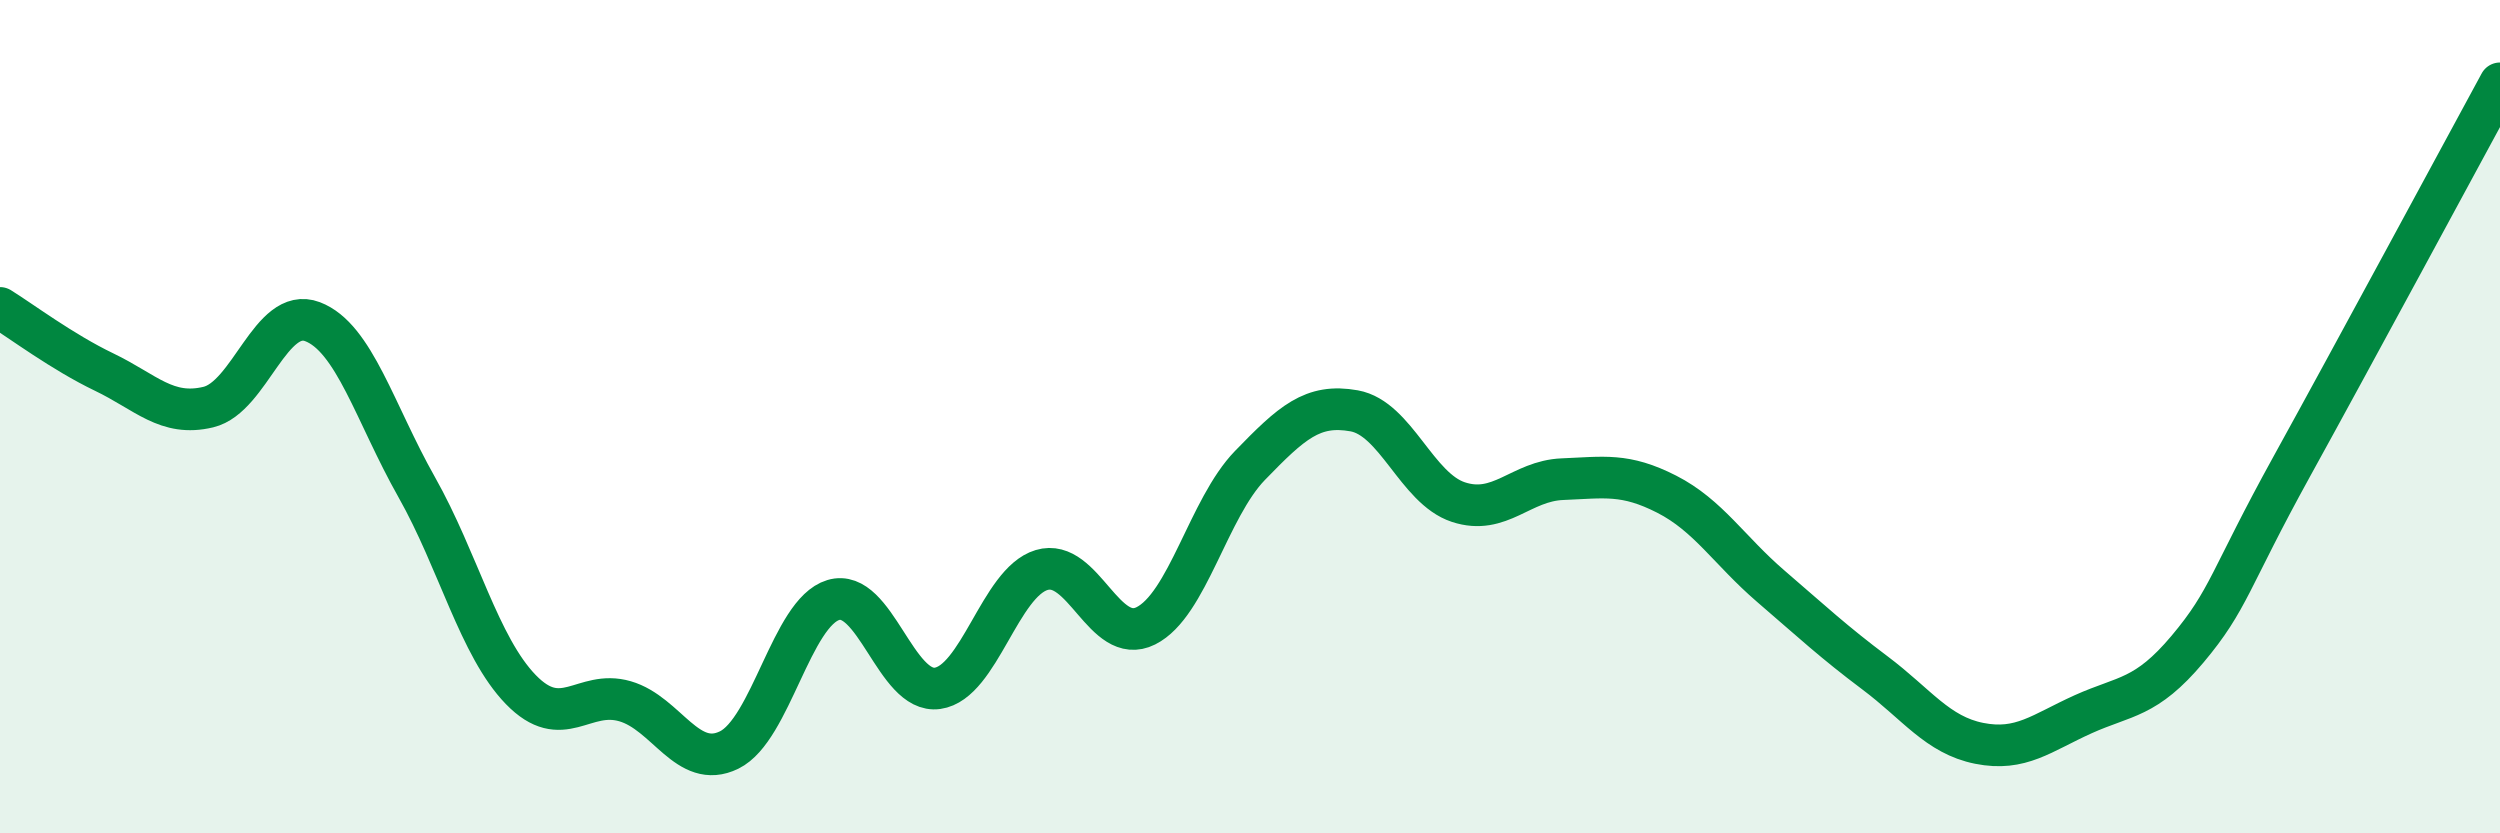
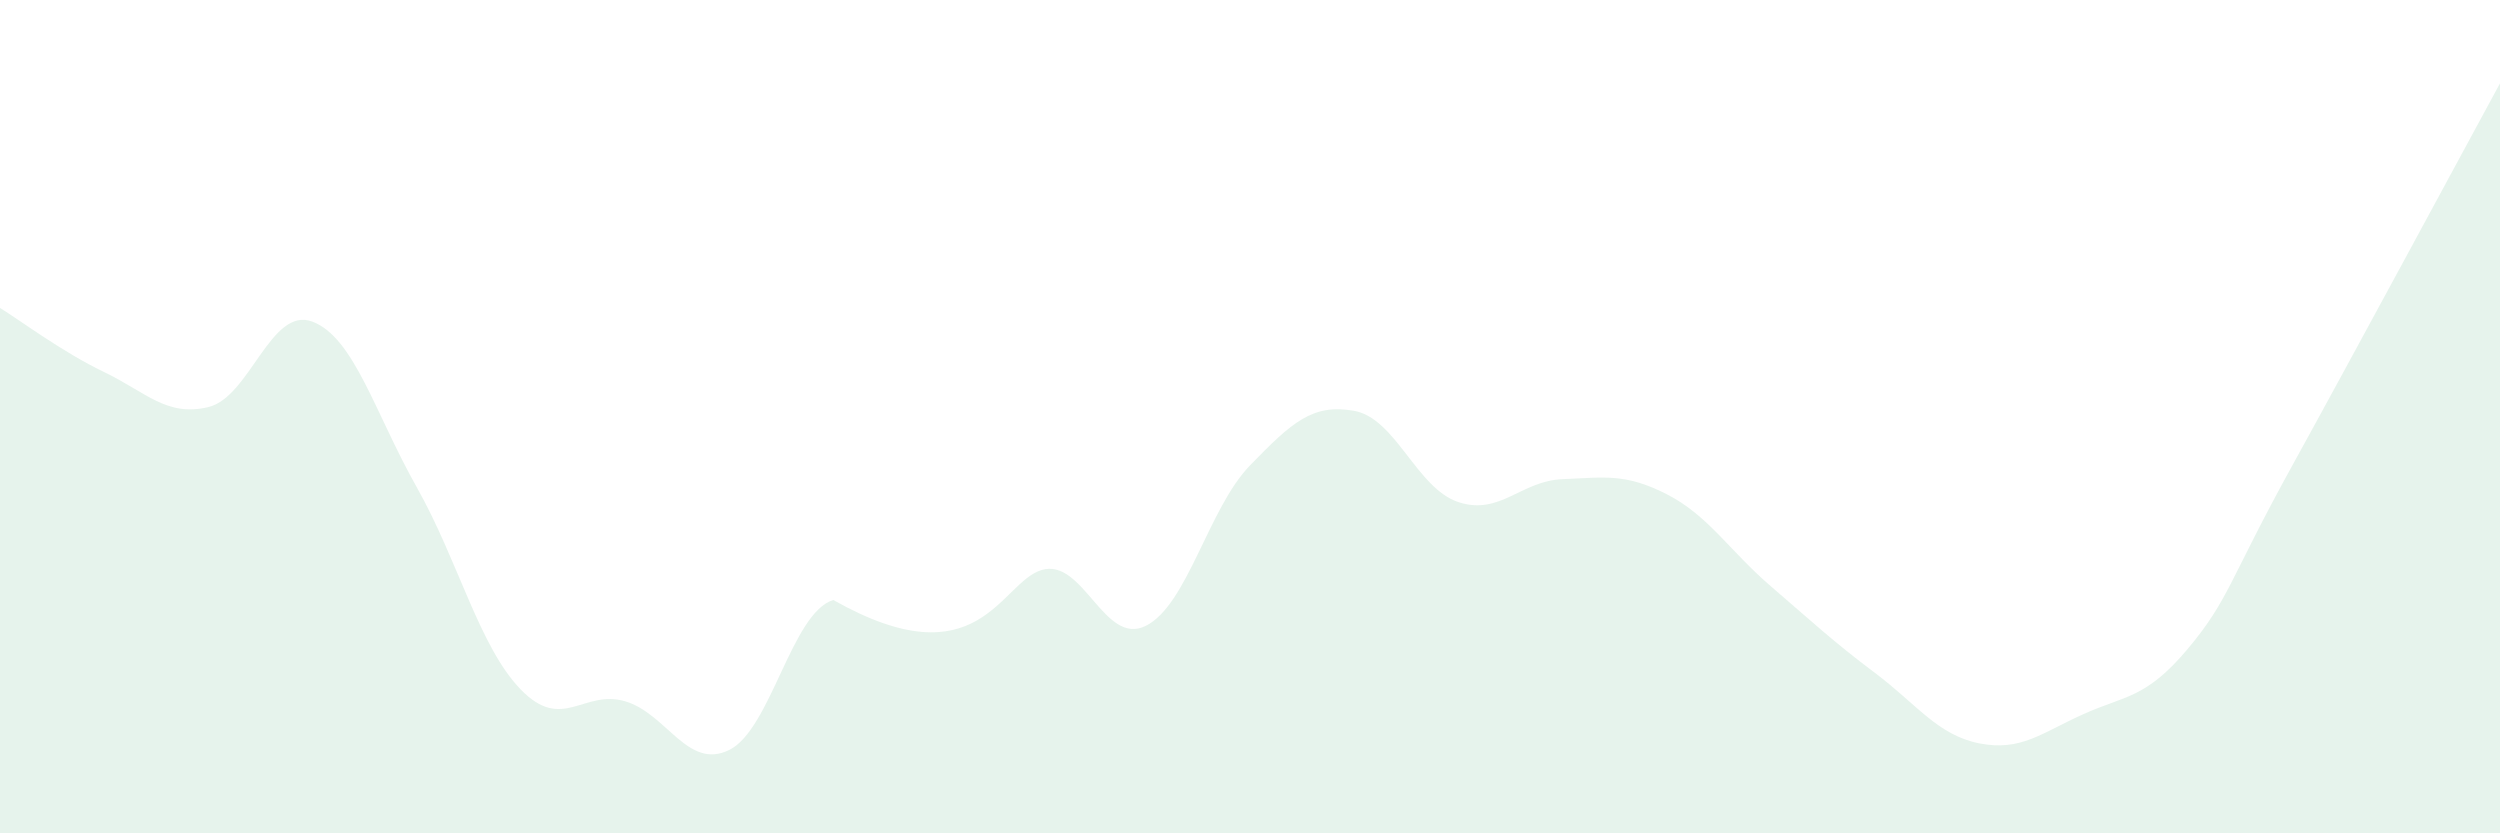
<svg xmlns="http://www.w3.org/2000/svg" width="60" height="20" viewBox="0 0 60 20">
-   <path d="M 0,7.39 C 0.5,7.7 1.5,8.45 2.5,8.93 C 3.5,9.41 4,10.01 5,9.77 C 6,9.53 6.5,7.34 7.5,7.72 C 8.5,8.1 9,9.92 10,11.69 C 11,13.46 11.5,15.52 12.5,16.55 C 13.5,17.58 14,16.54 15,16.83 C 16,17.12 16.5,18.49 17.5,18 C 18.5,17.51 19,14.7 20,14.4 C 21,14.1 21.5,16.66 22.5,16.52 C 23.5,16.38 24,13.98 25,13.68 C 26,13.38 26.5,15.52 27.5,15.02 C 28.5,14.52 29,12.2 30,11.17 C 31,10.14 31.5,9.68 32.5,9.86 C 33.5,10.04 34,11.72 35,12.05 C 36,12.38 36.5,11.54 37.5,11.5 C 38.5,11.46 39,11.35 40,11.86 C 41,12.37 41.5,13.21 42.5,14.07 C 43.5,14.93 44,15.4 45,16.15 C 46,16.9 46.5,17.64 47.5,17.84 C 48.5,18.04 49,17.59 50,17.14 C 51,16.69 51.5,16.77 52.5,15.58 C 53.5,14.39 53.5,13.92 55,11.2 C 56.5,8.48 59,3.84 60,2L60 20L0 20Z" fill="#008740" opacity="0.1" stroke-linecap="round" stroke-linejoin="round" />
-   <path d="M 0,7.39 C 0.5,7.7 1.5,8.45 2.5,8.93 C 3.5,9.41 4,10.01 5,9.77 C 6,9.53 6.5,7.34 7.5,7.72 C 8.5,8.1 9,9.92 10,11.69 C 11,13.46 11.5,15.52 12.5,16.55 C 13.5,17.58 14,16.54 15,16.83 C 16,17.12 16.5,18.49 17.5,18 C 18.5,17.51 19,14.7 20,14.4 C 21,14.1 21.5,16.66 22.5,16.52 C 23.5,16.38 24,13.98 25,13.68 C 26,13.38 26.5,15.52 27.5,15.02 C 28.5,14.52 29,12.2 30,11.17 C 31,10.14 31.5,9.68 32.5,9.86 C 33.5,10.04 34,11.72 35,12.05 C 36,12.38 36.5,11.54 37.5,11.5 C 38.5,11.46 39,11.35 40,11.86 C 41,12.37 41.5,13.21 42.5,14.07 C 43.5,14.93 44,15.4 45,16.15 C 46,16.9 46.5,17.64 47.5,17.84 C 48.5,18.04 49,17.59 50,17.14 C 51,16.69 51.5,16.77 52.5,15.58 C 53.5,14.39 53.5,13.92 55,11.2 C 56.5,8.48 59,3.84 60,2" stroke="#008740" stroke-width="1" fill="none" stroke-linecap="round" stroke-linejoin="round" />
+   <path d="M 0,7.39 C 0.5,7.7 1.5,8.45 2.5,8.93 C 3.5,9.41 4,10.01 5,9.77 C 6,9.53 6.5,7.34 7.5,7.72 C 8.5,8.1 9,9.92 10,11.69 C 11,13.46 11.5,15.52 12.5,16.55 C 13.5,17.58 14,16.54 15,16.83 C 16,17.12 16.5,18.49 17.5,18 C 18.5,17.51 19,14.7 20,14.4 C 23.5,16.38 24,13.98 25,13.68 C 26,13.38 26.5,15.52 27.5,15.02 C 28.5,14.52 29,12.2 30,11.17 C 31,10.14 31.5,9.68 32.5,9.86 C 33.5,10.04 34,11.72 35,12.05 C 36,12.38 36.5,11.54 37.5,11.5 C 38.5,11.46 39,11.35 40,11.86 C 41,12.37 41.5,13.21 42.5,14.07 C 43.5,14.93 44,15.4 45,16.15 C 46,16.9 46.5,17.64 47.5,17.84 C 48.5,18.04 49,17.59 50,17.14 C 51,16.69 51.5,16.77 52.5,15.58 C 53.5,14.39 53.5,13.92 55,11.2 C 56.5,8.48 59,3.84 60,2L60 20L0 20Z" fill="#008740" opacity="0.1" stroke-linecap="round" stroke-linejoin="round" />
</svg>